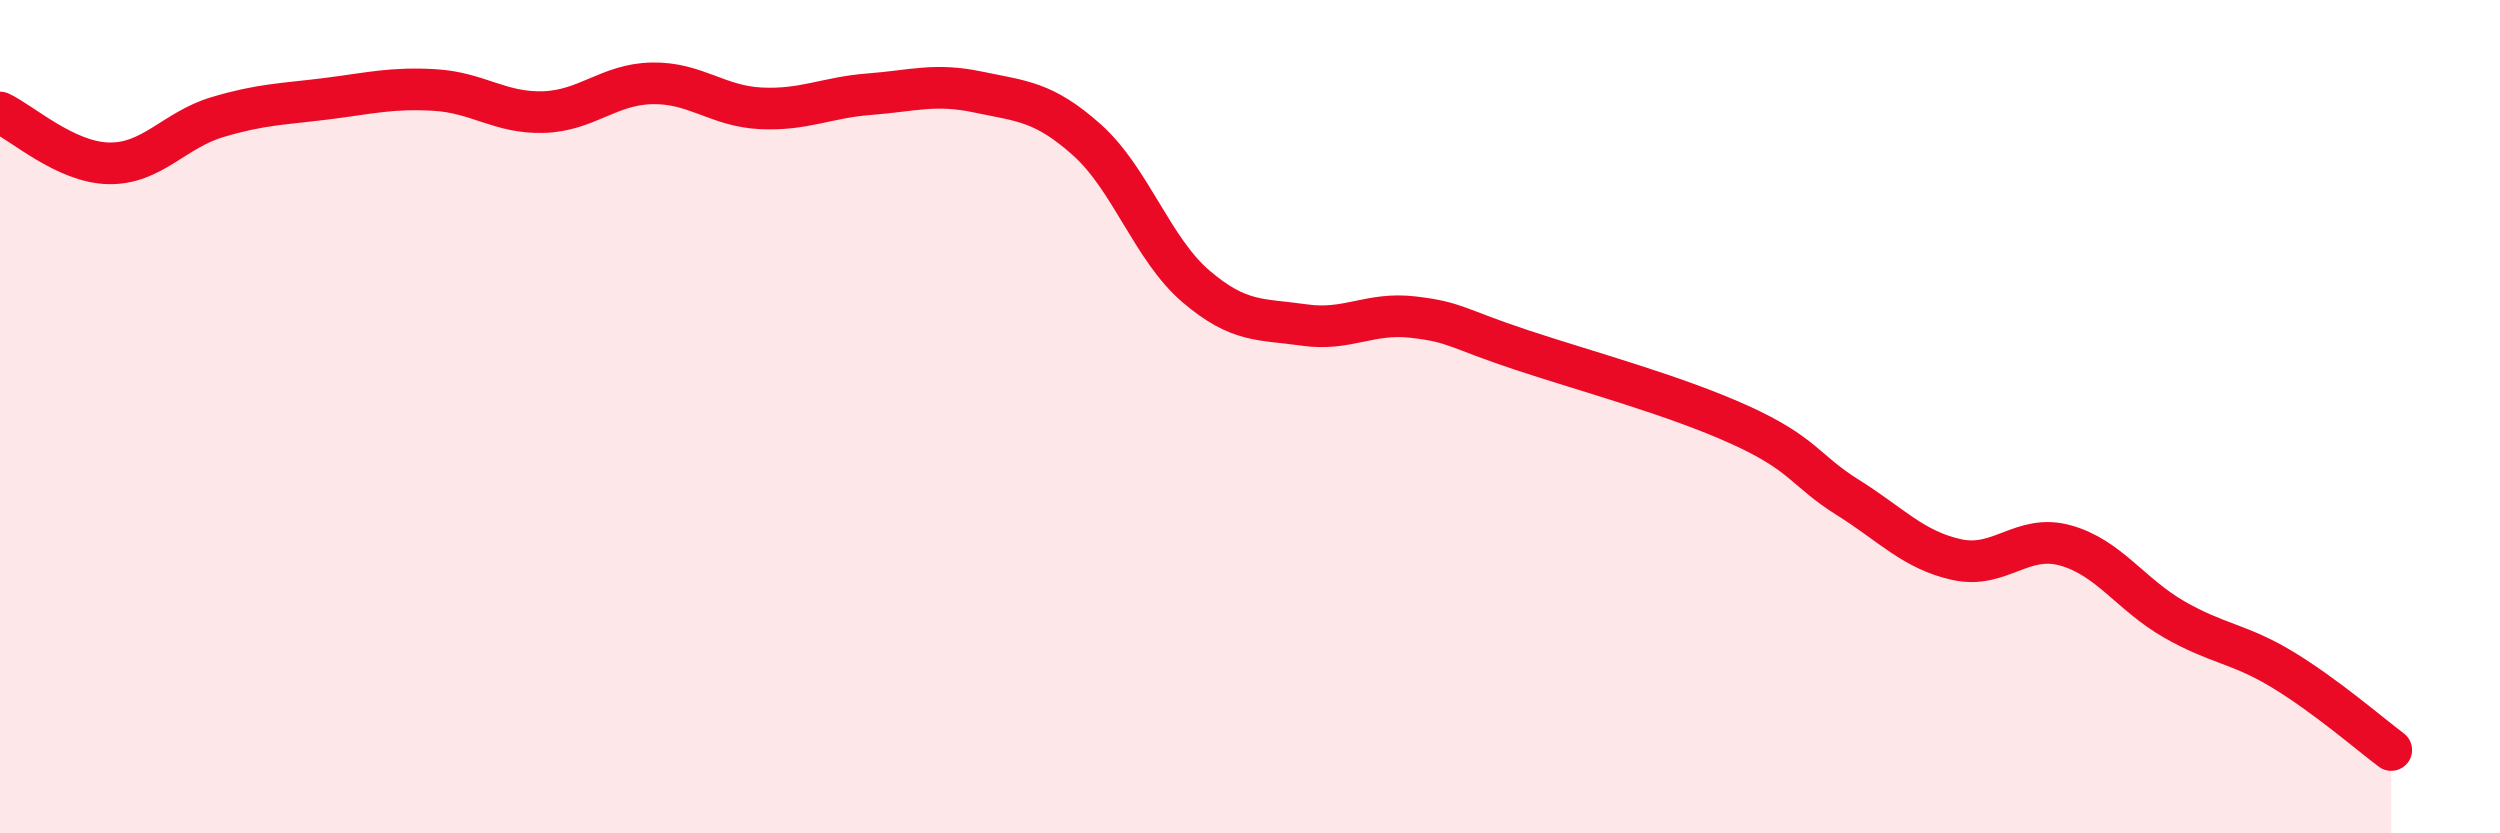
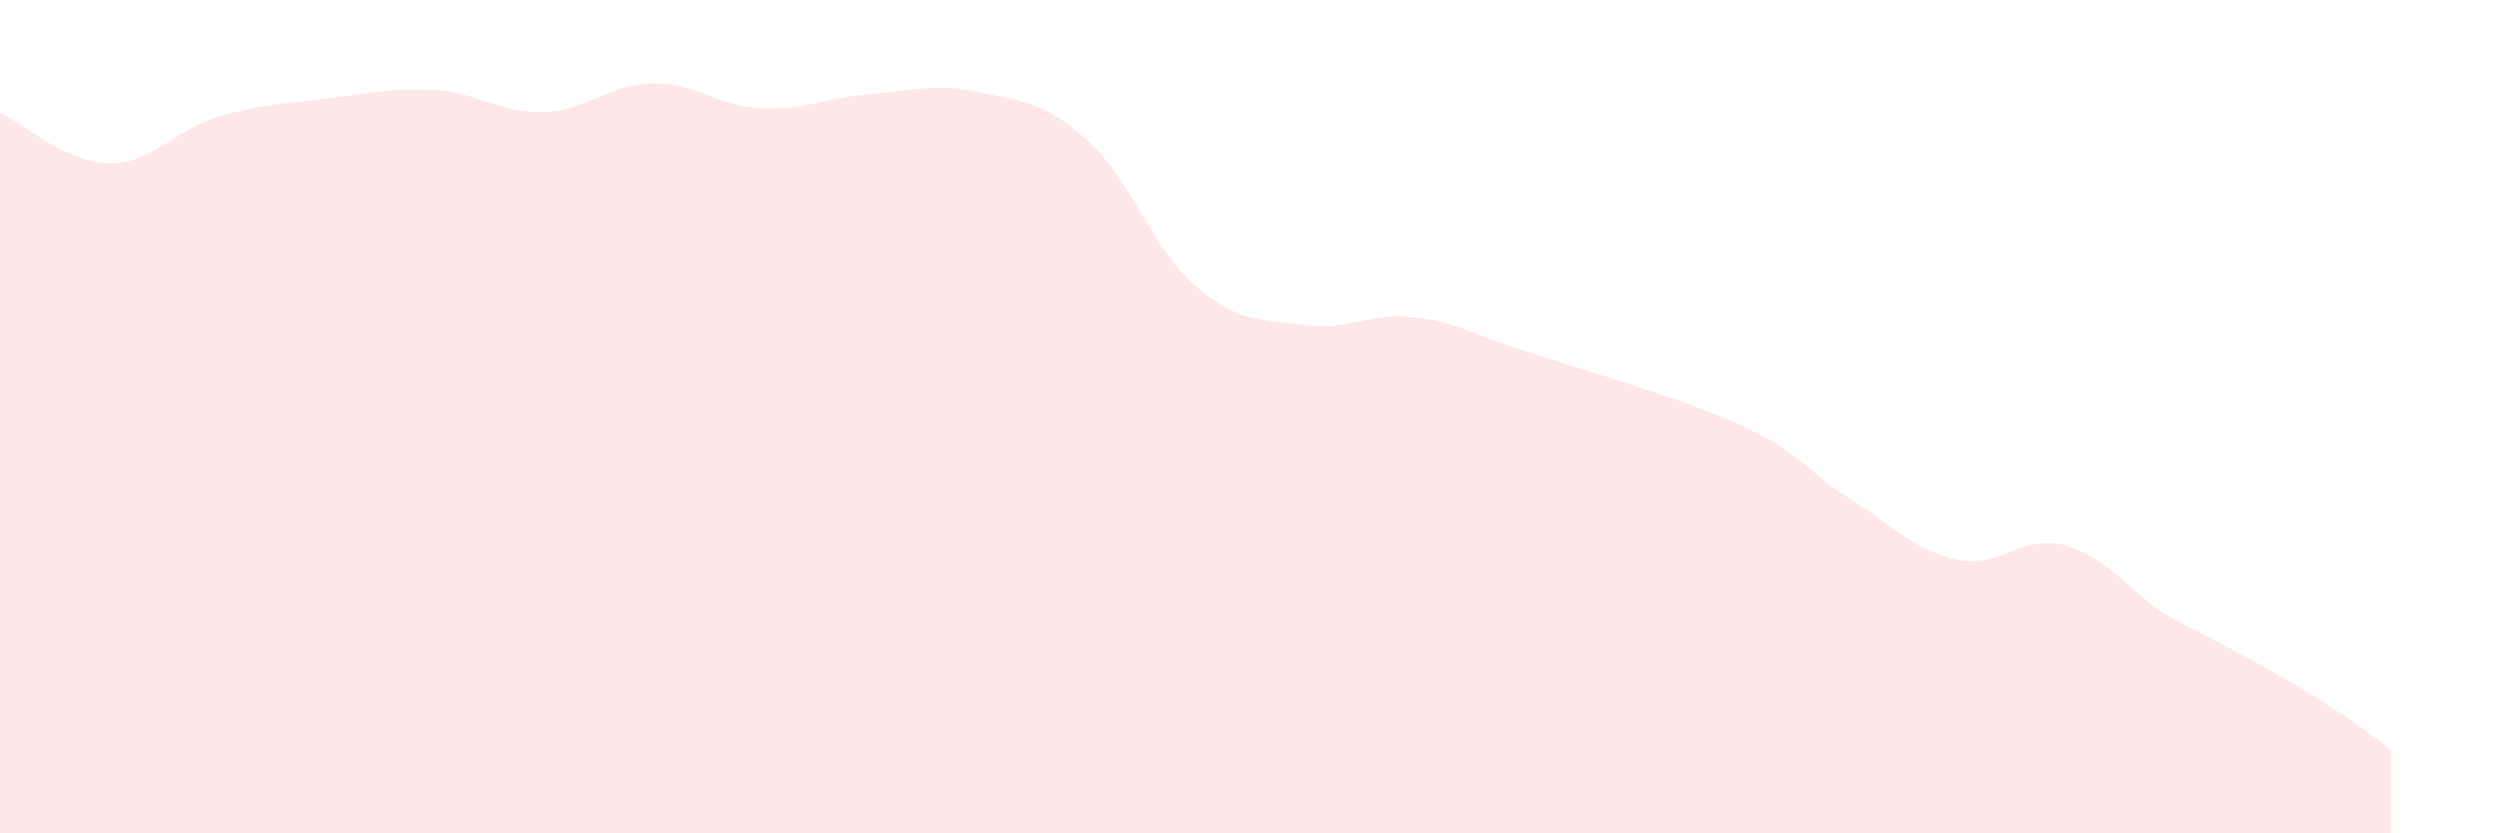
<svg xmlns="http://www.w3.org/2000/svg" width="60" height="20" viewBox="0 0 60 20">
-   <path d="M 0,2.7 C 0.52,2.94 1.57,3.9 2.61,3.92 C 3.65,3.94 4.18,3.12 5.22,2.81 C 6.26,2.5 6.79,2.5 7.83,2.37 C 8.87,2.24 9.39,2.1 10.43,2.16 C 11.47,2.22 12,2.72 13.04,2.69 C 14.08,2.66 14.61,2.02 15.65,2 C 16.69,1.98 17.22,2.55 18.26,2.6 C 19.3,2.65 19.83,2.34 20.87,2.26 C 21.91,2.18 22.44,1.99 23.48,2.21 C 24.52,2.43 25.05,2.43 26.09,3.36 C 27.13,4.29 27.66,5.98 28.7,6.87 C 29.74,7.76 30.26,7.65 31.3,7.8 C 32.34,7.95 32.87,7.49 33.91,7.61 C 34.95,7.73 34.95,7.88 36.52,8.4 C 38.09,8.92 40.17,9.48 41.74,10.19 C 43.31,10.9 43.31,11.29 44.35,11.94 C 45.39,12.59 45.92,13.2 46.96,13.43 C 48,13.66 48.53,12.8 49.57,13.09 C 50.61,13.38 51.13,14.26 52.17,14.86 C 53.21,15.46 53.74,15.44 54.78,16.07 C 55.82,16.7 56.87,17.61 57.39,18L57.39 20L0 20Z" fill="#EB0A25" opacity="0.1" stroke-linecap="round" stroke-linejoin="round" />
-   <path d="M 0,2.7 C 0.52,2.94 1.57,3.9 2.61,3.92 C 3.65,3.94 4.18,3.12 5.22,2.81 C 6.26,2.5 6.79,2.5 7.83,2.37 C 8.87,2.24 9.39,2.1 10.43,2.16 C 11.47,2.22 12,2.72 13.04,2.69 C 14.08,2.66 14.61,2.02 15.65,2 C 16.69,1.98 17.22,2.55 18.26,2.6 C 19.3,2.65 19.83,2.34 20.87,2.26 C 21.91,2.18 22.44,1.99 23.48,2.21 C 24.52,2.43 25.05,2.43 26.09,3.36 C 27.13,4.29 27.66,5.98 28.7,6.87 C 29.74,7.76 30.26,7.65 31.3,7.8 C 32.34,7.95 32.87,7.49 33.91,7.61 C 34.95,7.73 34.95,7.88 36.52,8.4 C 38.09,8.92 40.17,9.48 41.74,10.19 C 43.31,10.9 43.31,11.29 44.35,11.94 C 45.39,12.59 45.92,13.2 46.96,13.43 C 48,13.66 48.53,12.8 49.57,13.09 C 50.61,13.38 51.13,14.26 52.17,14.86 C 53.21,15.46 53.74,15.44 54.78,16.07 C 55.82,16.7 56.87,17.61 57.39,18" stroke="#EB0A25" stroke-width="1" fill="none" stroke-linecap="round" stroke-linejoin="round" />
+   <path d="M 0,2.7 C 0.52,2.94 1.57,3.9 2.61,3.92 C 3.65,3.94 4.18,3.12 5.22,2.81 C 6.26,2.5 6.79,2.5 7.83,2.37 C 8.87,2.24 9.39,2.1 10.43,2.16 C 11.47,2.22 12,2.72 13.04,2.69 C 14.08,2.66 14.61,2.02 15.65,2 C 16.69,1.98 17.22,2.55 18.26,2.6 C 19.3,2.65 19.83,2.34 20.87,2.26 C 21.91,2.18 22.44,1.99 23.48,2.21 C 24.52,2.43 25.05,2.43 26.09,3.36 C 27.13,4.29 27.66,5.98 28.7,6.87 C 29.74,7.76 30.26,7.65 31.3,7.8 C 32.34,7.95 32.87,7.49 33.91,7.61 C 34.95,7.73 34.95,7.88 36.52,8.4 C 38.09,8.92 40.17,9.48 41.74,10.19 C 43.31,10.9 43.31,11.29 44.35,11.94 C 45.39,12.59 45.92,13.2 46.96,13.43 C 48,13.66 48.53,12.8 49.57,13.09 C 50.61,13.38 51.13,14.26 52.17,14.86 C 55.82,16.7 56.87,17.61 57.39,18L57.39 20L0 20Z" fill="#EB0A25" opacity="0.1" stroke-linecap="round" stroke-linejoin="round" />
</svg>